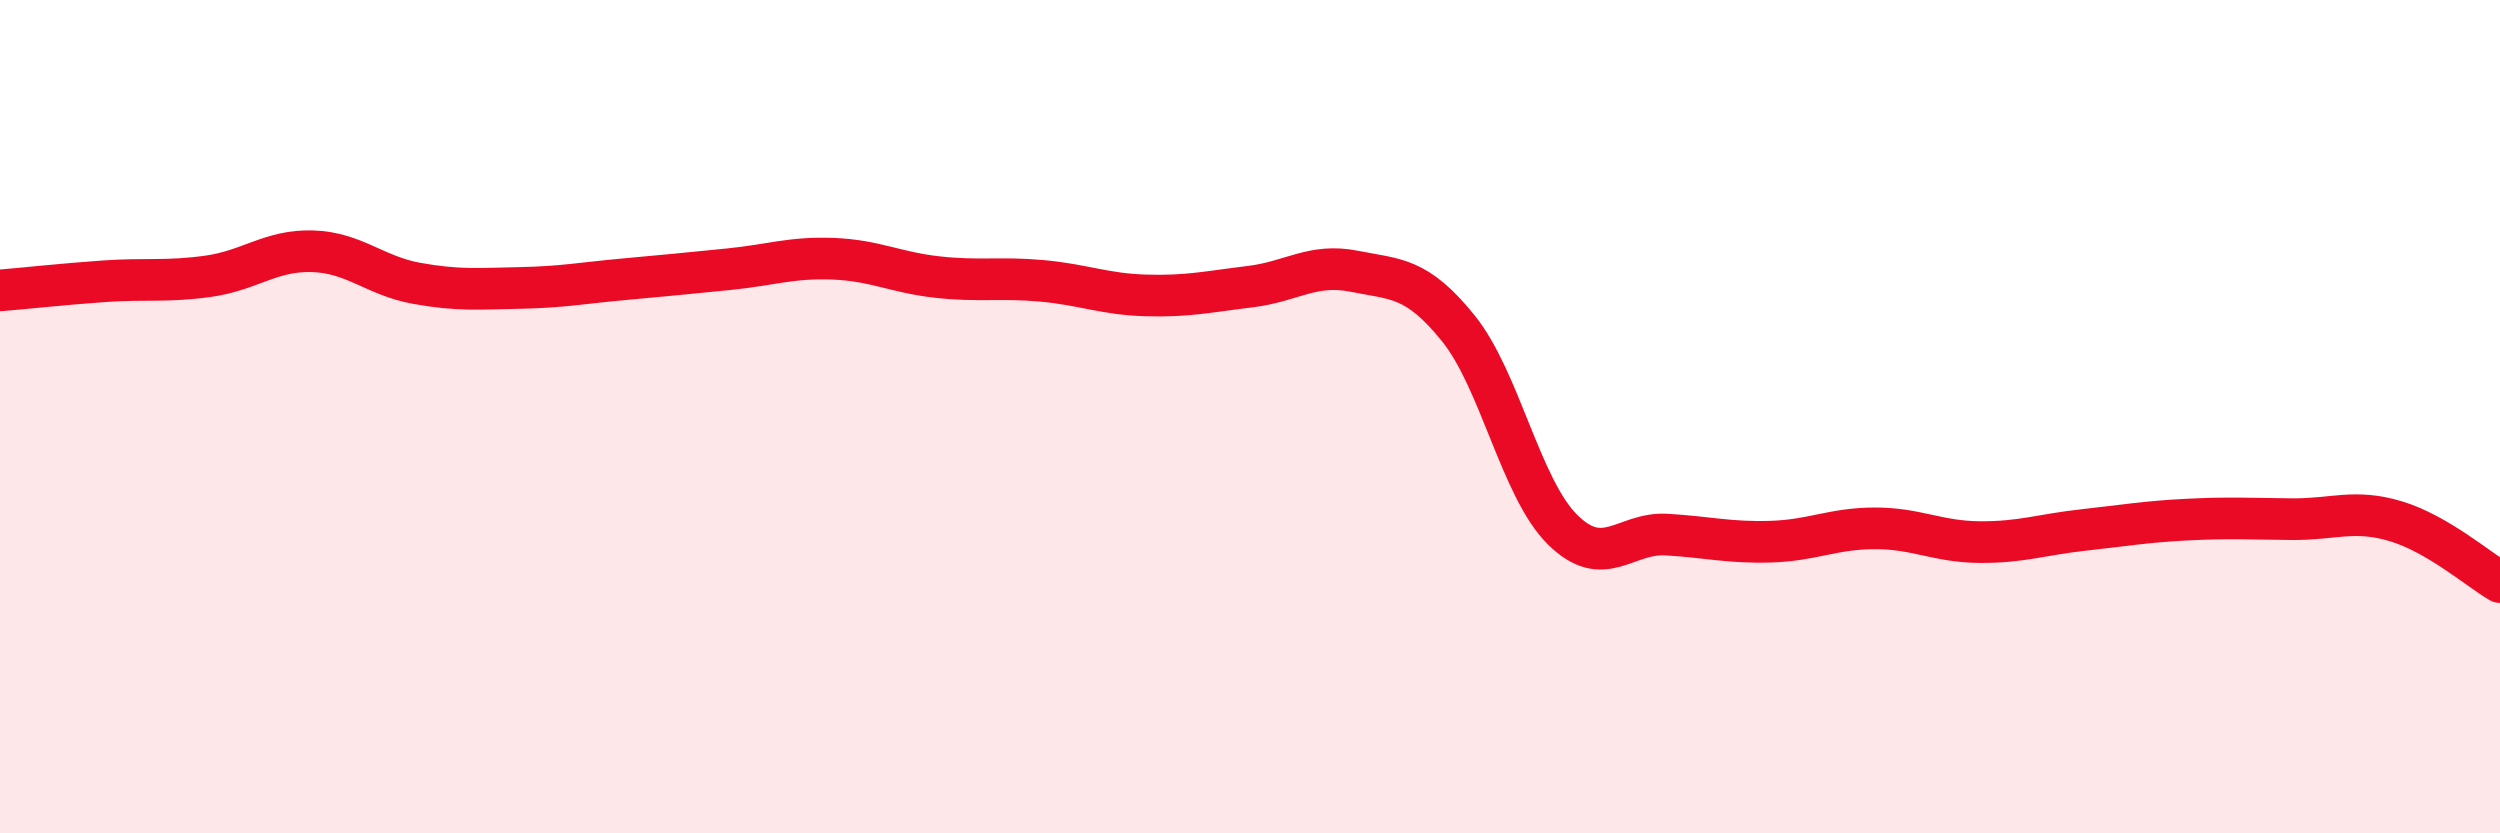
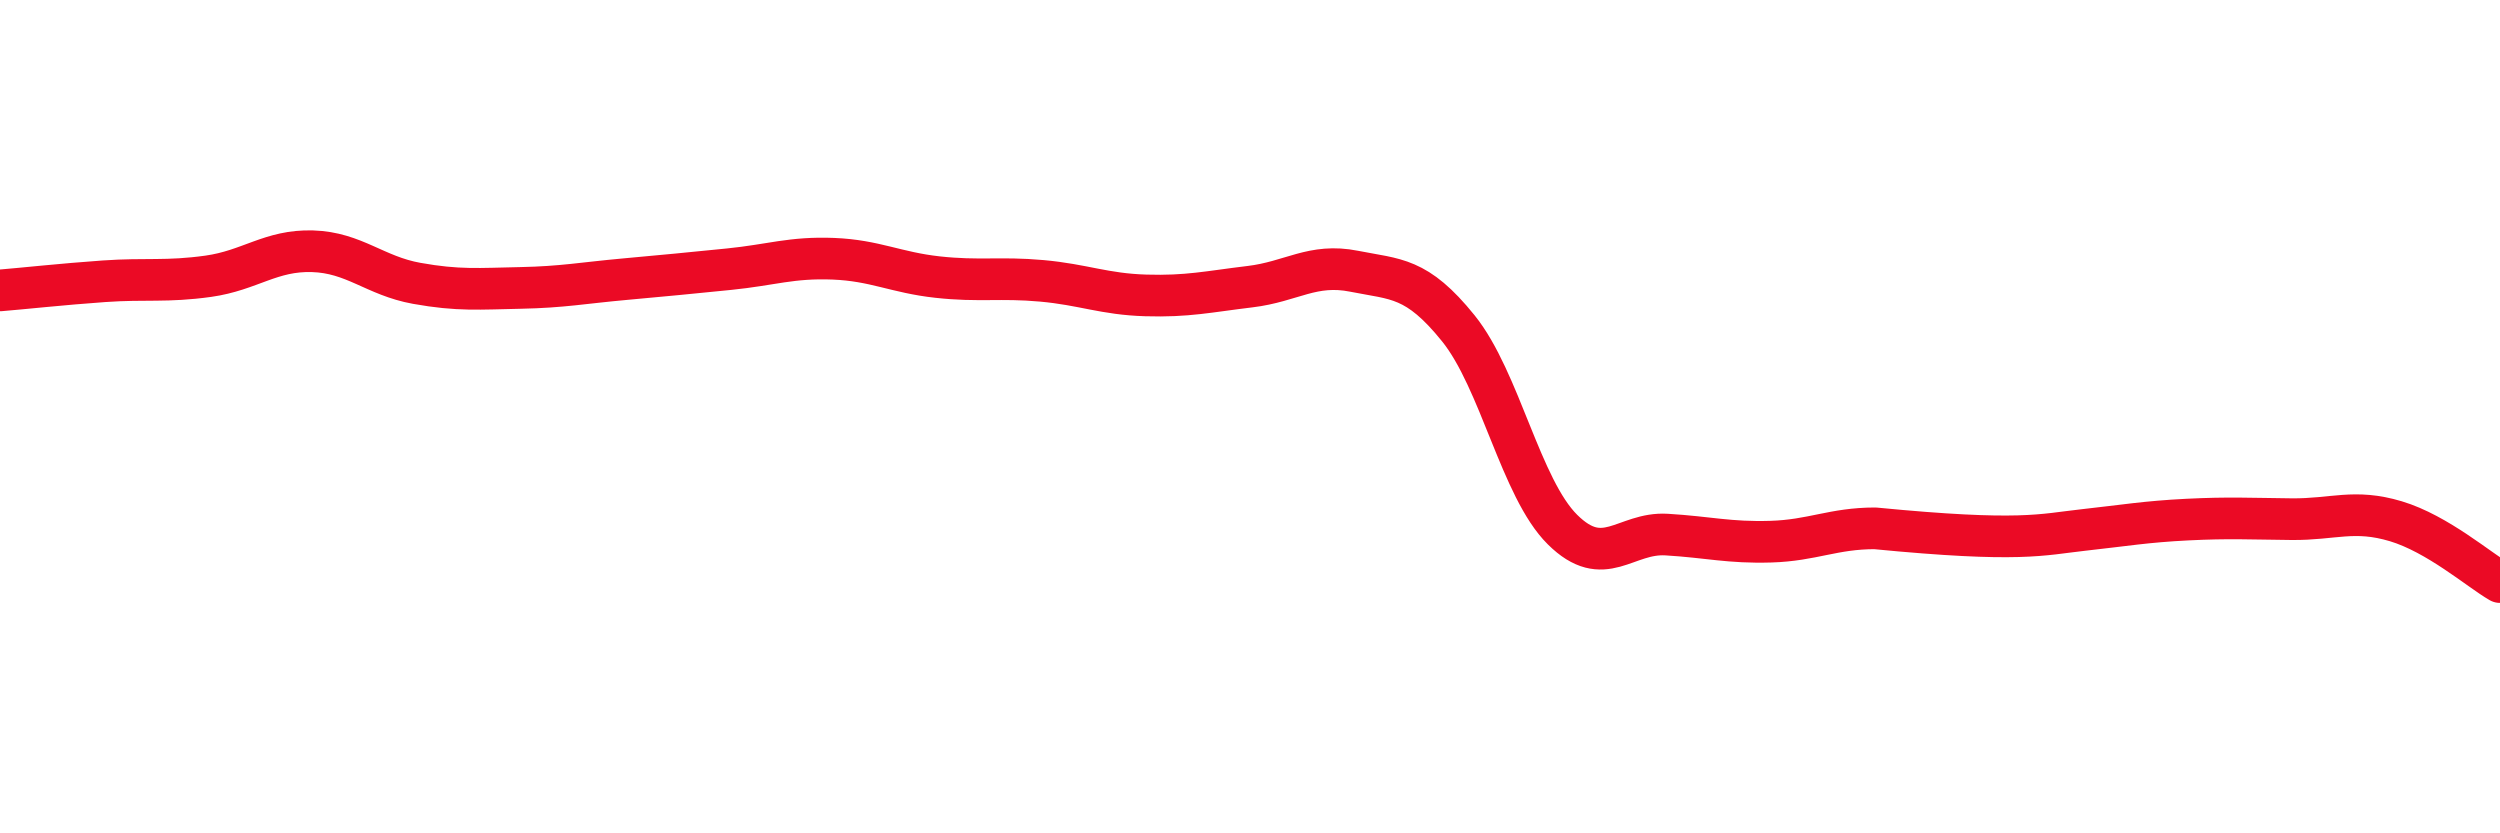
<svg xmlns="http://www.w3.org/2000/svg" width="60" height="20" viewBox="0 0 60 20">
-   <path d="M 0,6.97 C 0.5,6.93 1.5,6.82 2.5,6.75 C 3.5,6.68 4,6.77 5,6.63 C 6,6.49 6.5,6 7.5,6.03 C 8.5,6.06 9,6.62 10,6.8 C 11,6.98 11.5,6.93 12.5,6.91 C 13.5,6.89 14,6.79 15,6.7 C 16,6.61 16.5,6.56 17.5,6.46 C 18.5,6.36 19,6.17 20,6.21 C 21,6.25 21.5,6.54 22.5,6.65 C 23.5,6.76 24,6.65 25,6.74 C 26,6.83 26.5,7.06 27.5,7.09 C 28.5,7.12 29,7 30,6.88 C 31,6.76 31.5,6.31 32.5,6.51 C 33.5,6.71 34,6.64 35,7.88 C 36,9.12 36.5,11.72 37.5,12.71 C 38.5,13.7 39,12.77 40,12.83 C 41,12.89 41.5,13.03 42.5,13 C 43.5,12.97 44,12.68 45,12.68 C 46,12.68 46.5,13 47.5,13.01 C 48.5,13.02 49,12.83 50,12.72 C 51,12.61 51.5,12.52 52.5,12.47 C 53.5,12.42 54,12.45 55,12.46 C 56,12.47 56.5,12.21 57.5,12.51 C 58.5,12.81 59.5,13.68 60,13.97L60 20L0 20Z" fill="#EB0A25" opacity="0.1" stroke-linecap="round" stroke-linejoin="round" />
-   <path d="M 0,6.97 C 0.5,6.93 1.5,6.82 2.5,6.75 C 3.5,6.68 4,6.77 5,6.63 C 6,6.49 6.5,6 7.5,6.03 C 8.5,6.06 9,6.62 10,6.8 C 11,6.98 11.5,6.93 12.5,6.91 C 13.5,6.89 14,6.79 15,6.7 C 16,6.61 16.5,6.56 17.5,6.46 C 18.5,6.36 19,6.17 20,6.21 C 21,6.25 21.5,6.54 22.5,6.65 C 23.5,6.76 24,6.65 25,6.74 C 26,6.83 26.5,7.06 27.5,7.09 C 28.5,7.12 29,7 30,6.88 C 31,6.76 31.5,6.31 32.5,6.51 C 33.5,6.71 34,6.64 35,7.88 C 36,9.12 36.5,11.72 37.5,12.71 C 38.5,13.7 39,12.77 40,12.83 C 41,12.89 41.5,13.03 42.5,13 C 43.5,12.97 44,12.68 45,12.68 C 46,12.68 46.5,13 47.5,13.01 C 48.5,13.02 49,12.83 50,12.72 C 51,12.61 51.5,12.52 52.5,12.47 C 53.5,12.42 54,12.45 55,12.46 C 56,12.47 56.5,12.21 57.5,12.51 C 58.5,12.81 59.5,13.68 60,13.97" stroke="#EB0A25" stroke-width="1" fill="none" stroke-linecap="round" stroke-linejoin="round" />
+   <path d="M 0,6.97 C 0.5,6.93 1.5,6.82 2.5,6.75 C 3.5,6.68 4,6.77 5,6.63 C 6,6.49 6.5,6 7.5,6.03 C 8.5,6.06 9,6.62 10,6.8 C 11,6.98 11.5,6.93 12.5,6.91 C 13.5,6.89 14,6.79 15,6.7 C 16,6.61 16.5,6.56 17.5,6.46 C 18.5,6.36 19,6.17 20,6.21 C 21,6.25 21.5,6.54 22.5,6.65 C 23.5,6.76 24,6.65 25,6.74 C 26,6.83 26.5,7.06 27.5,7.09 C 28.5,7.12 29,7 30,6.88 C 31,6.76 31.5,6.31 32.5,6.51 C 33.5,6.71 34,6.64 35,7.88 C 36,9.12 36.5,11.72 37.5,12.71 C 38.5,13.7 39,12.77 40,12.83 C 41,12.89 41.5,13.03 42.5,13 C 43.5,12.97 44,12.68 45,12.68 C 48.5,13.02 49,12.83 50,12.72 C 51,12.61 51.5,12.52 52.5,12.47 C 53.5,12.42 54,12.45 55,12.46 C 56,12.47 56.5,12.21 57.5,12.51 C 58.5,12.81 59.5,13.68 60,13.97" stroke="#EB0A25" stroke-width="1" fill="none" stroke-linecap="round" stroke-linejoin="round" />
</svg>